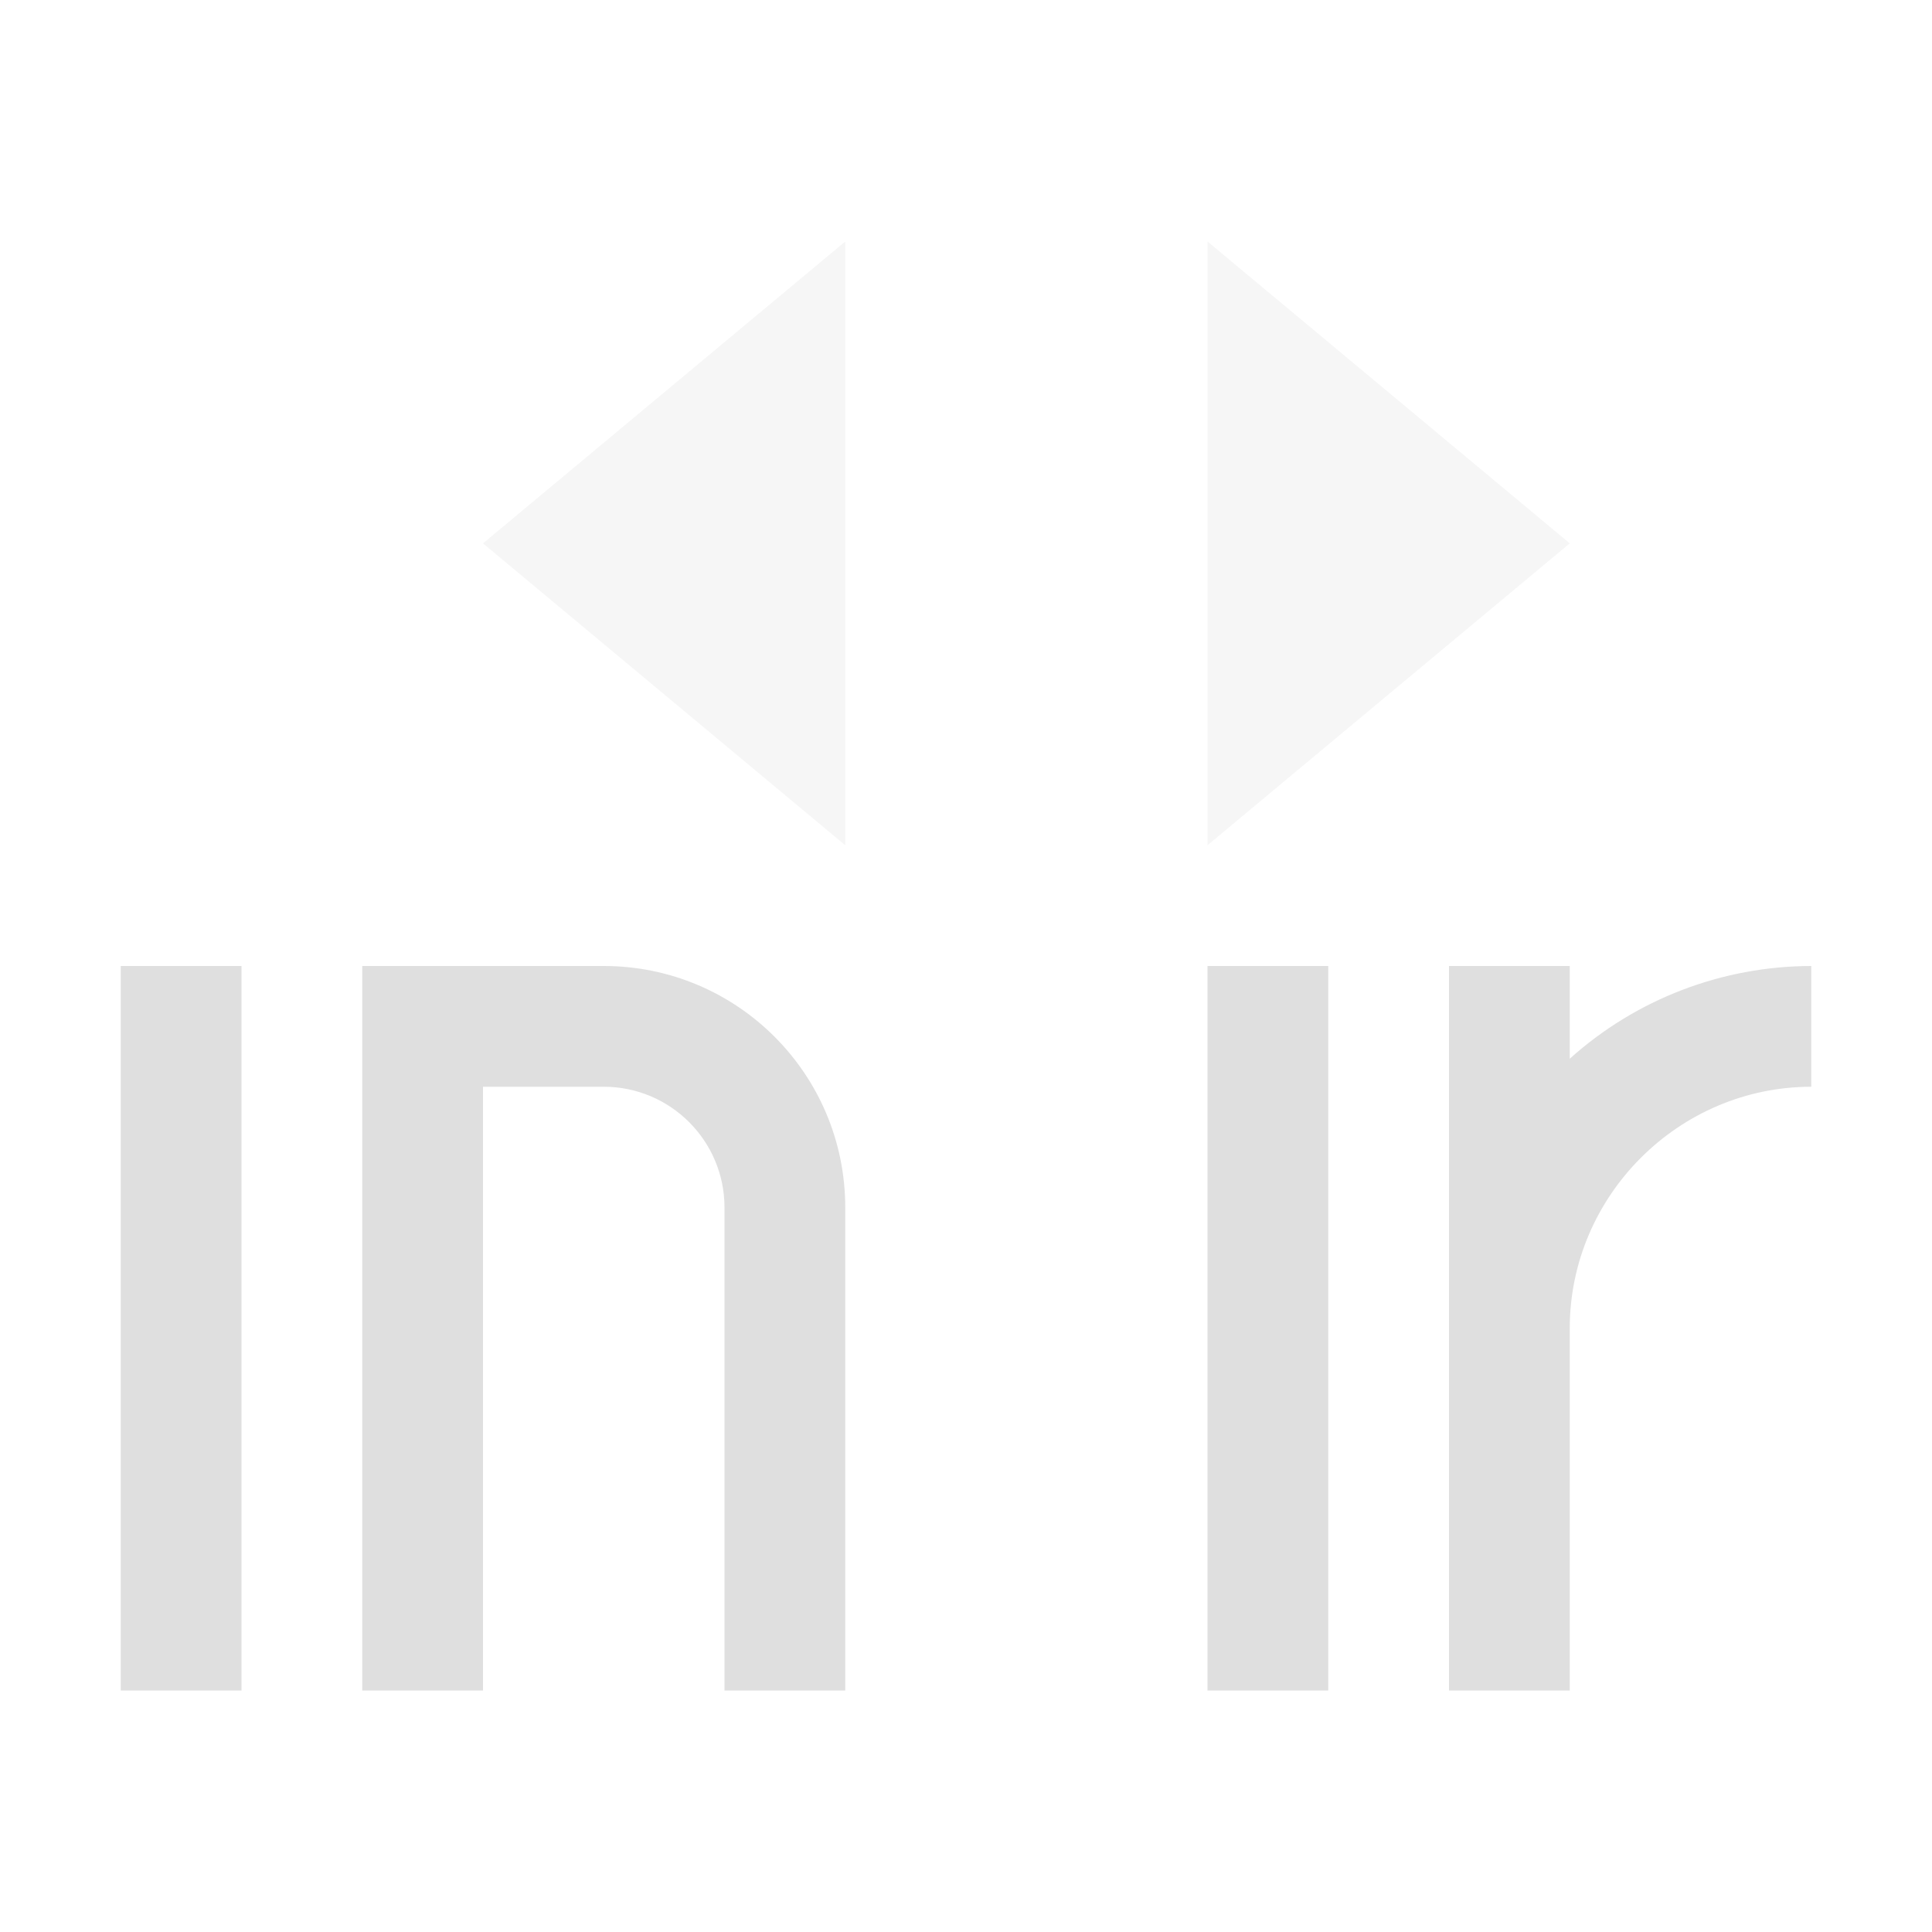
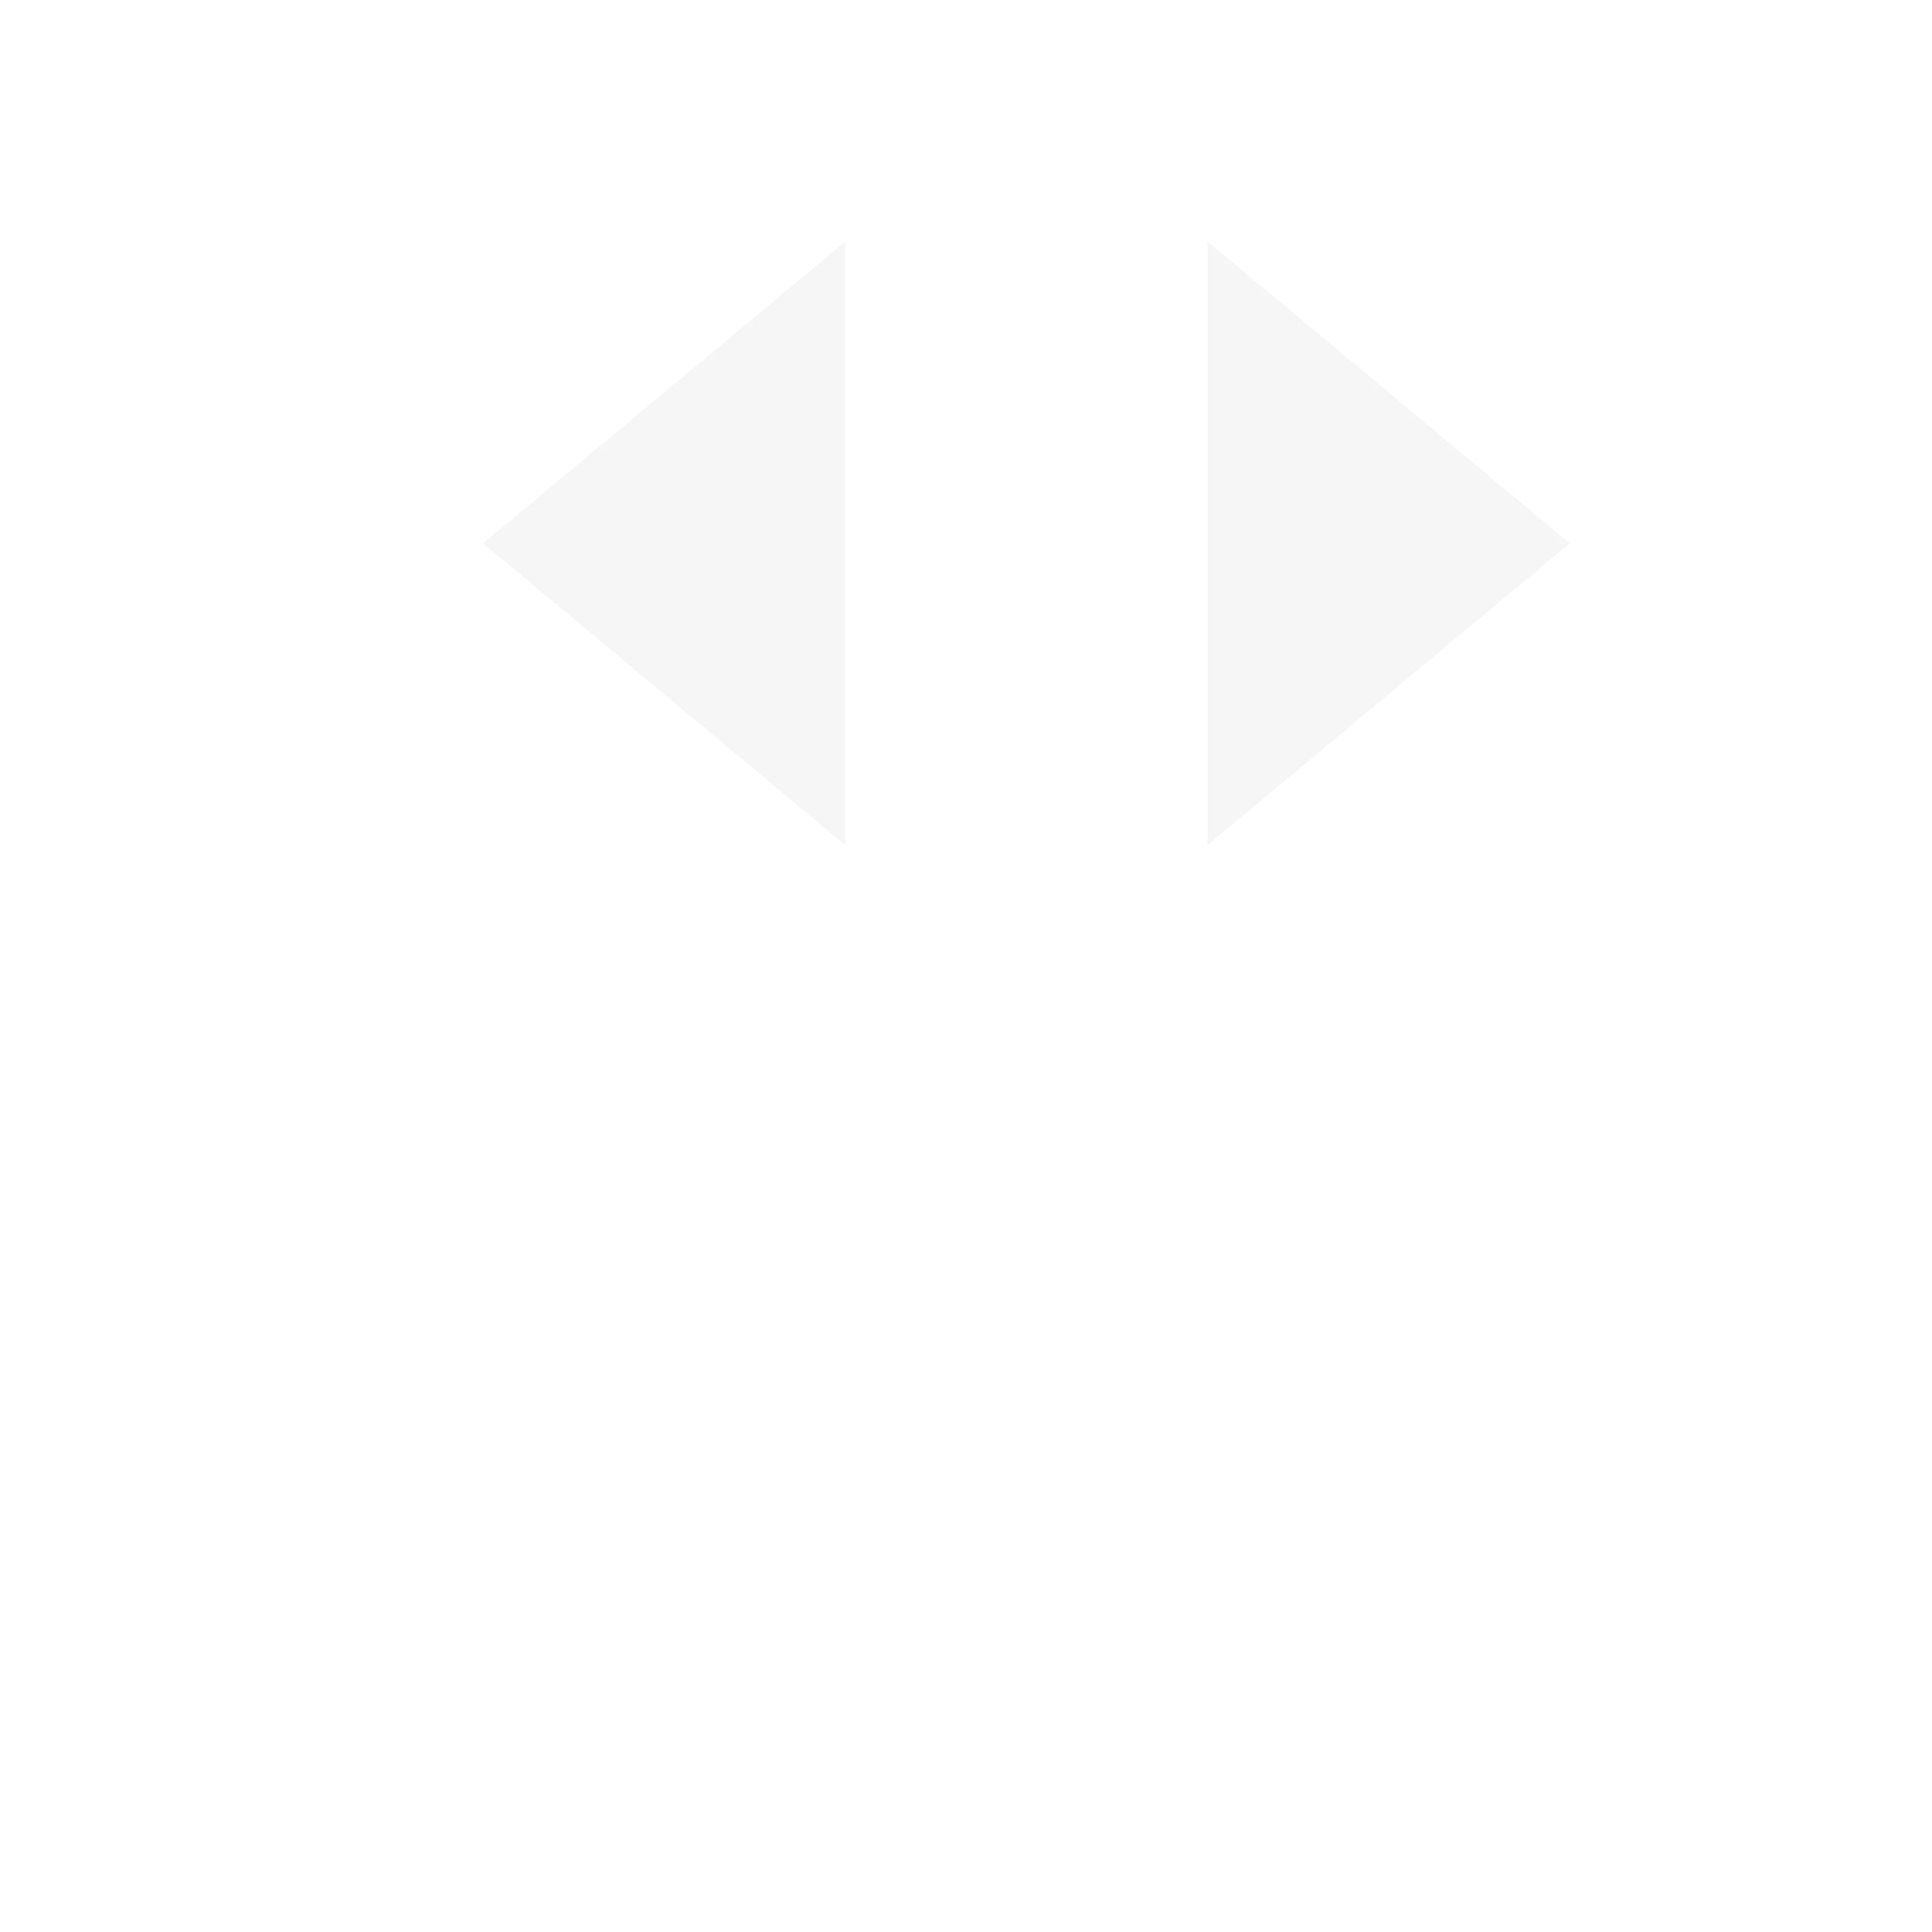
<svg xmlns="http://www.w3.org/2000/svg" style="fill-rule:evenodd;clip-rule:evenodd;stroke-linejoin:round;stroke-miterlimit:2" width="100%" height="100%" viewBox="0 0 16 16" xml:space="preserve">
  <defs>
    <style id="current-color-scheme" type="text/css">
   .ColorScheme-Text { color:#dfdfdf; } .ColorScheme-Highlight { color:#4285f4; } .ColorScheme-NeutralText { color:#ff9800; } .ColorScheme-PositiveText { color:#4caf50; } .ColorScheme-NegativeText { color:#f44336; }
  </style>
  </defs>
-   <path style="fill:currentColor;" class="ColorScheme-Text" d="M1,8l0,6l1,0l0,-6l-1,0Zm2,0l0,6l1,0l0,-5l1,0c0.552,0 1,0.448 1,1l0,4l1,0l0,-4c0,-1.105 -0.895,-2 -2,-2l-2,0Zm7,0l0,6l1,0l0,-6l-1,0Zm2,0l0,6l1,0l0,-3c0,-1.097 0.903,-2 2,-2l0,-1c-0.738,0.001 -1.451,0.274 -2,0.768l0,-0.768l-1,0Z" />
  <path style="fill:currentColor;fill-opacity:0.3;" class="ColorScheme-Text" d="M7,2l-3,2.5l3,2.5l0,-5Zm3,0l0,5l3,-2.5l-3,-2.5Z" />
</svg>